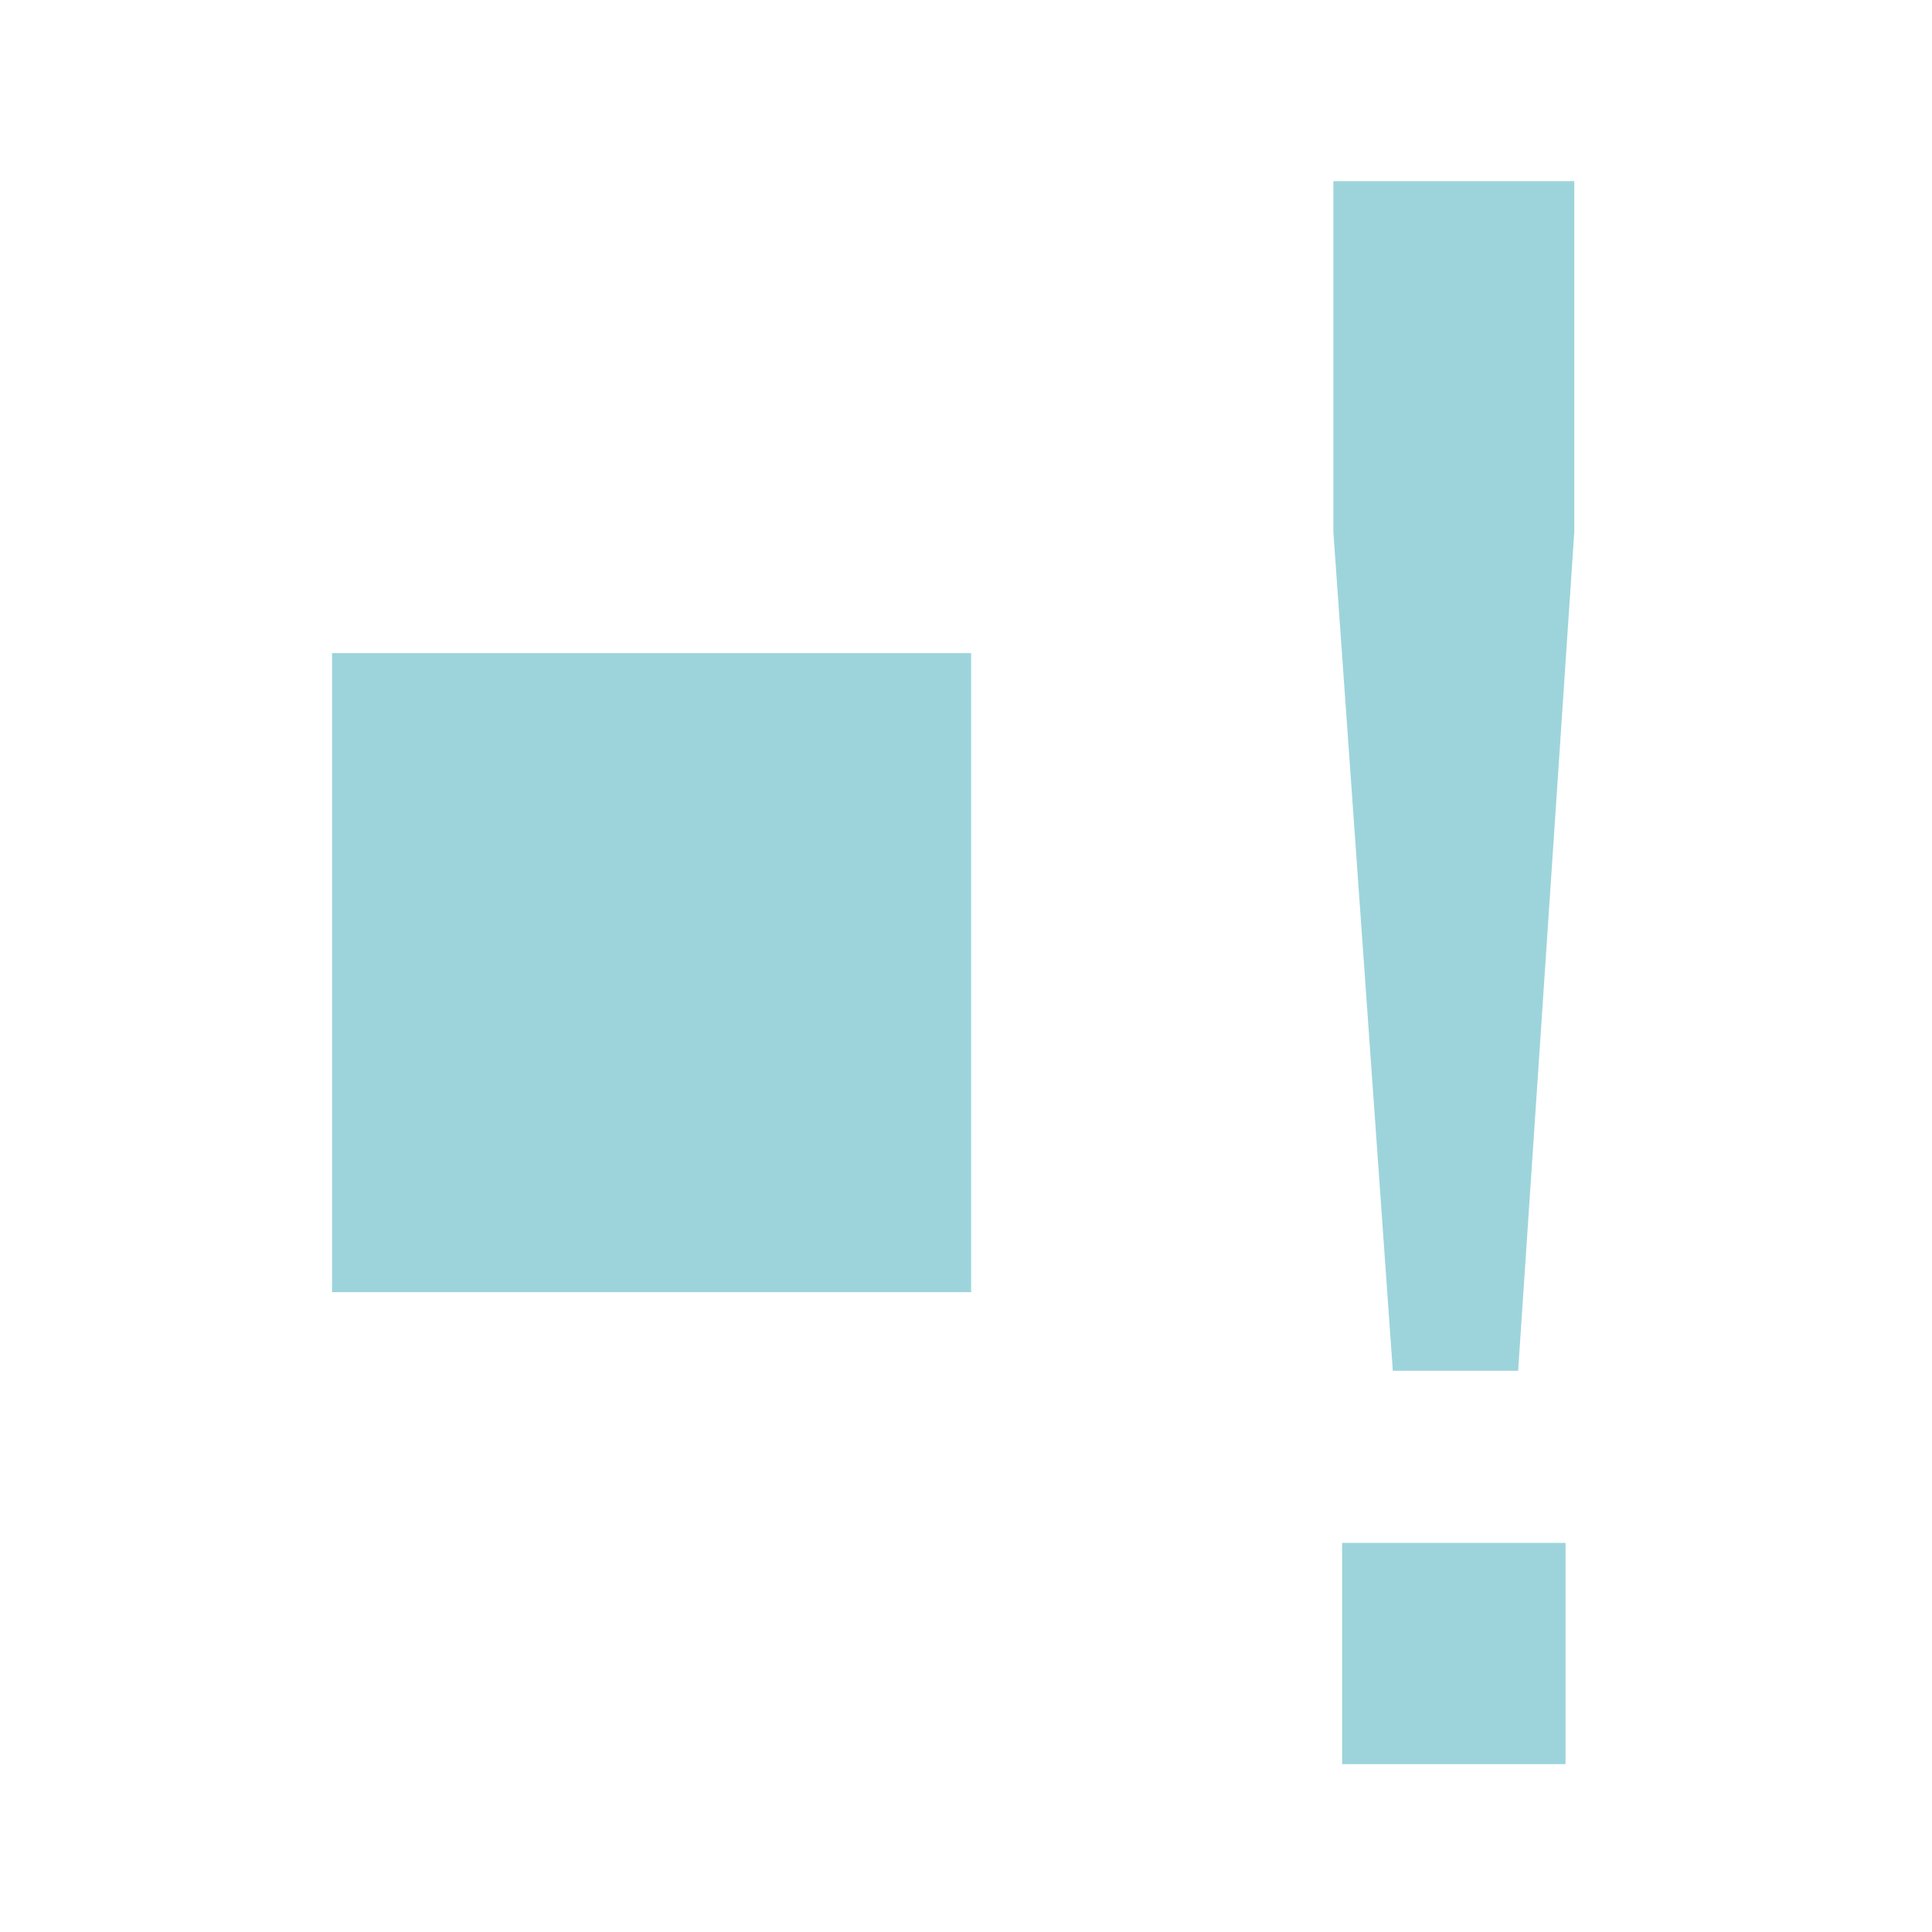
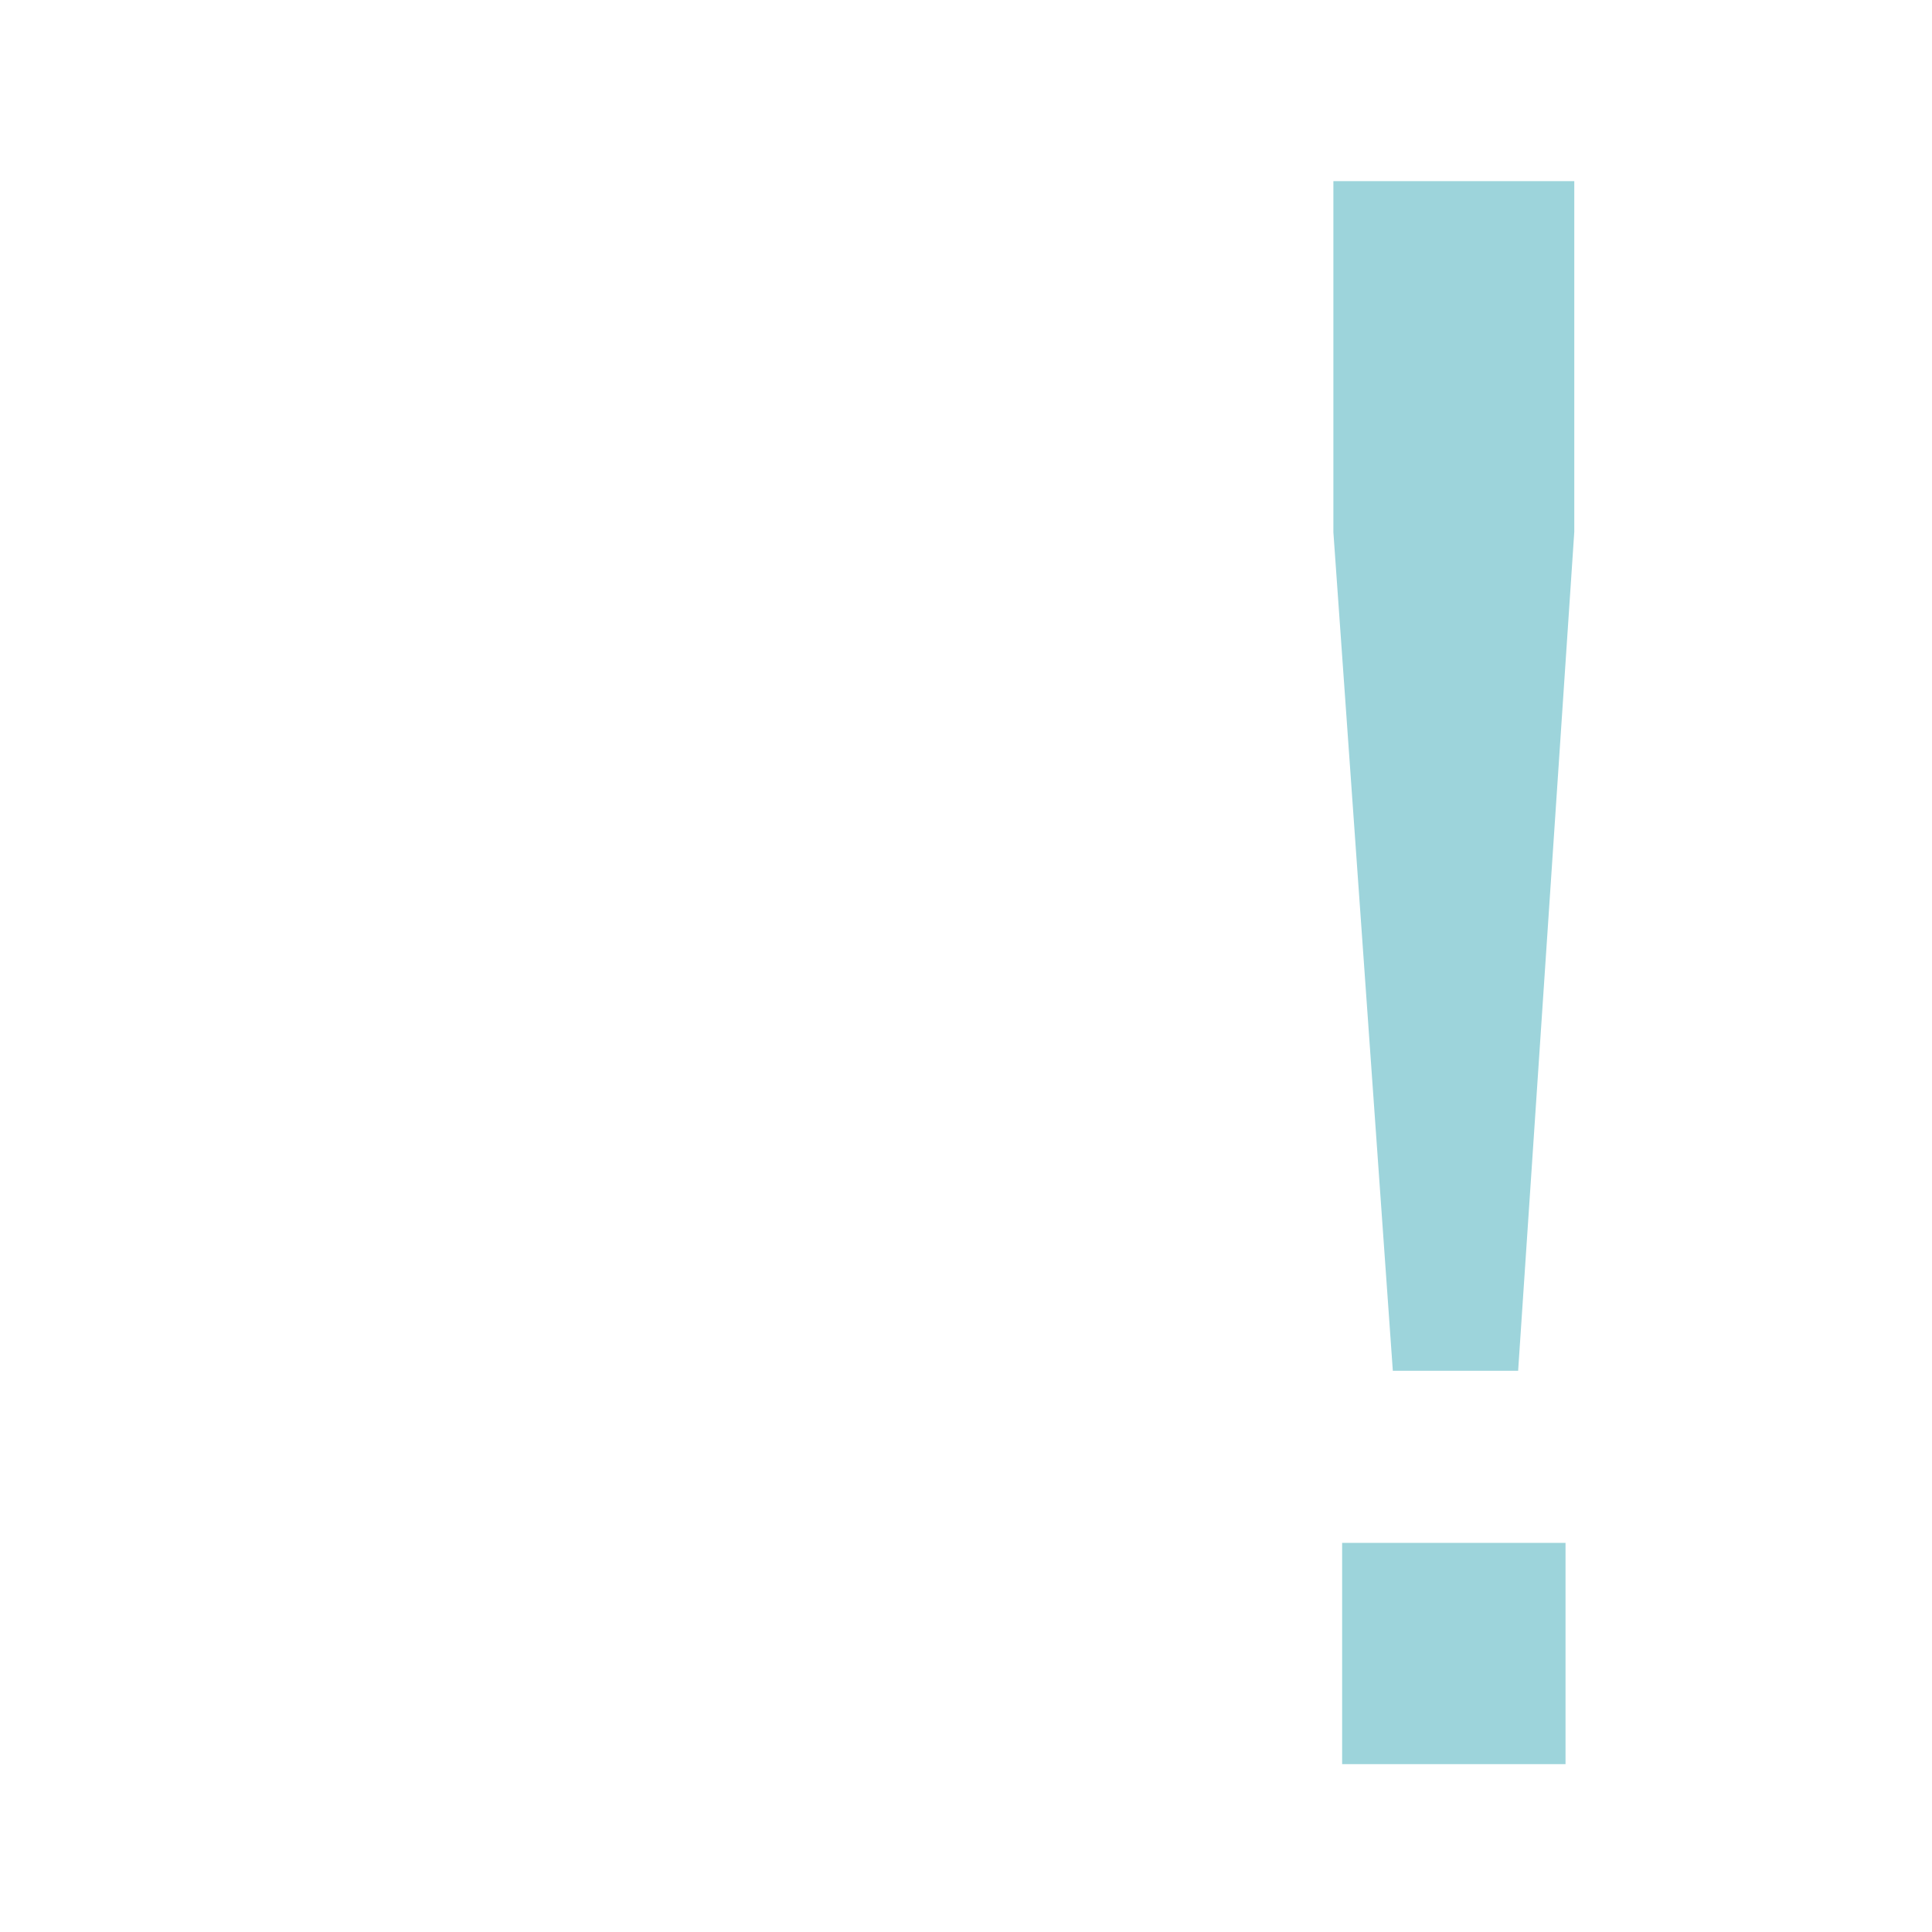
<svg xmlns="http://www.w3.org/2000/svg" width="64" height="64" viewBox="0 0 64 64" fill="none">
-   <path d="M32.17 21.635H11V42.805H32.17V21.635Z" fill="#9DD4DB" />
  <path d="M46.14 45.42L44.17 17.63V6H52.15V17.62L50.29 45.41H46.14V45.42ZM44.46 58.44V51.11H51.86V58.44H44.46Z" fill="#9DD4DB" />
</svg>